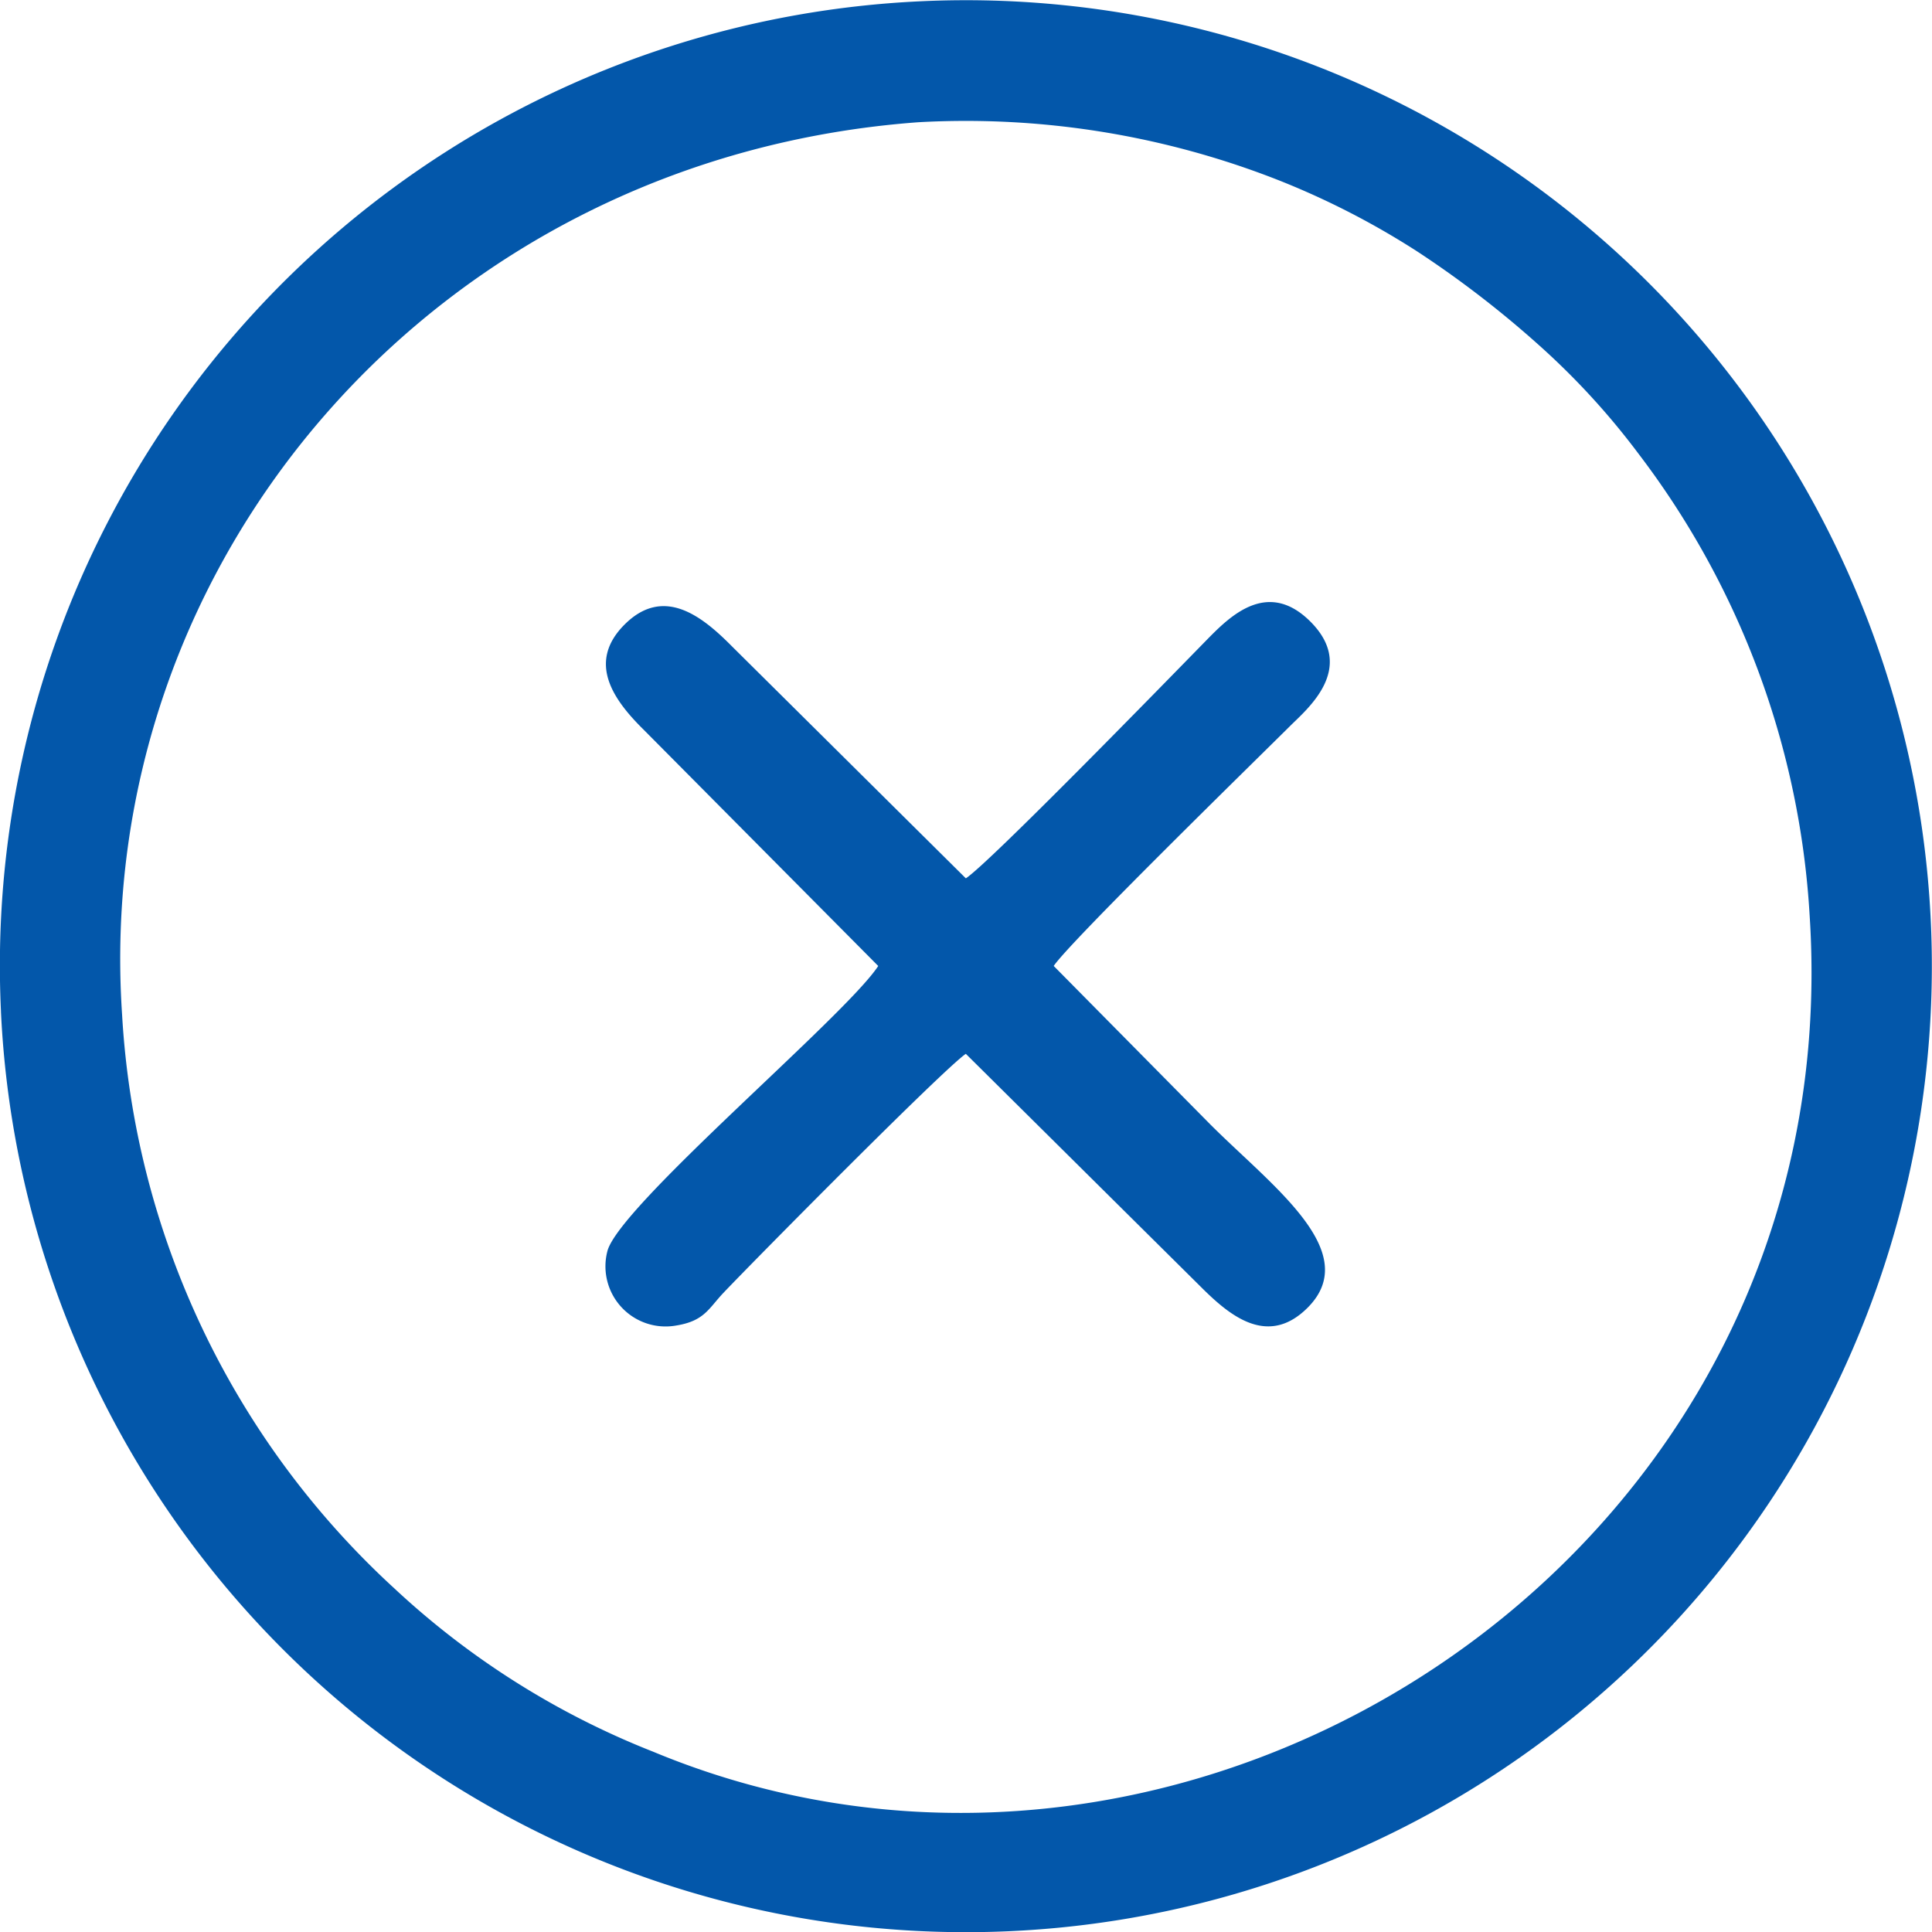
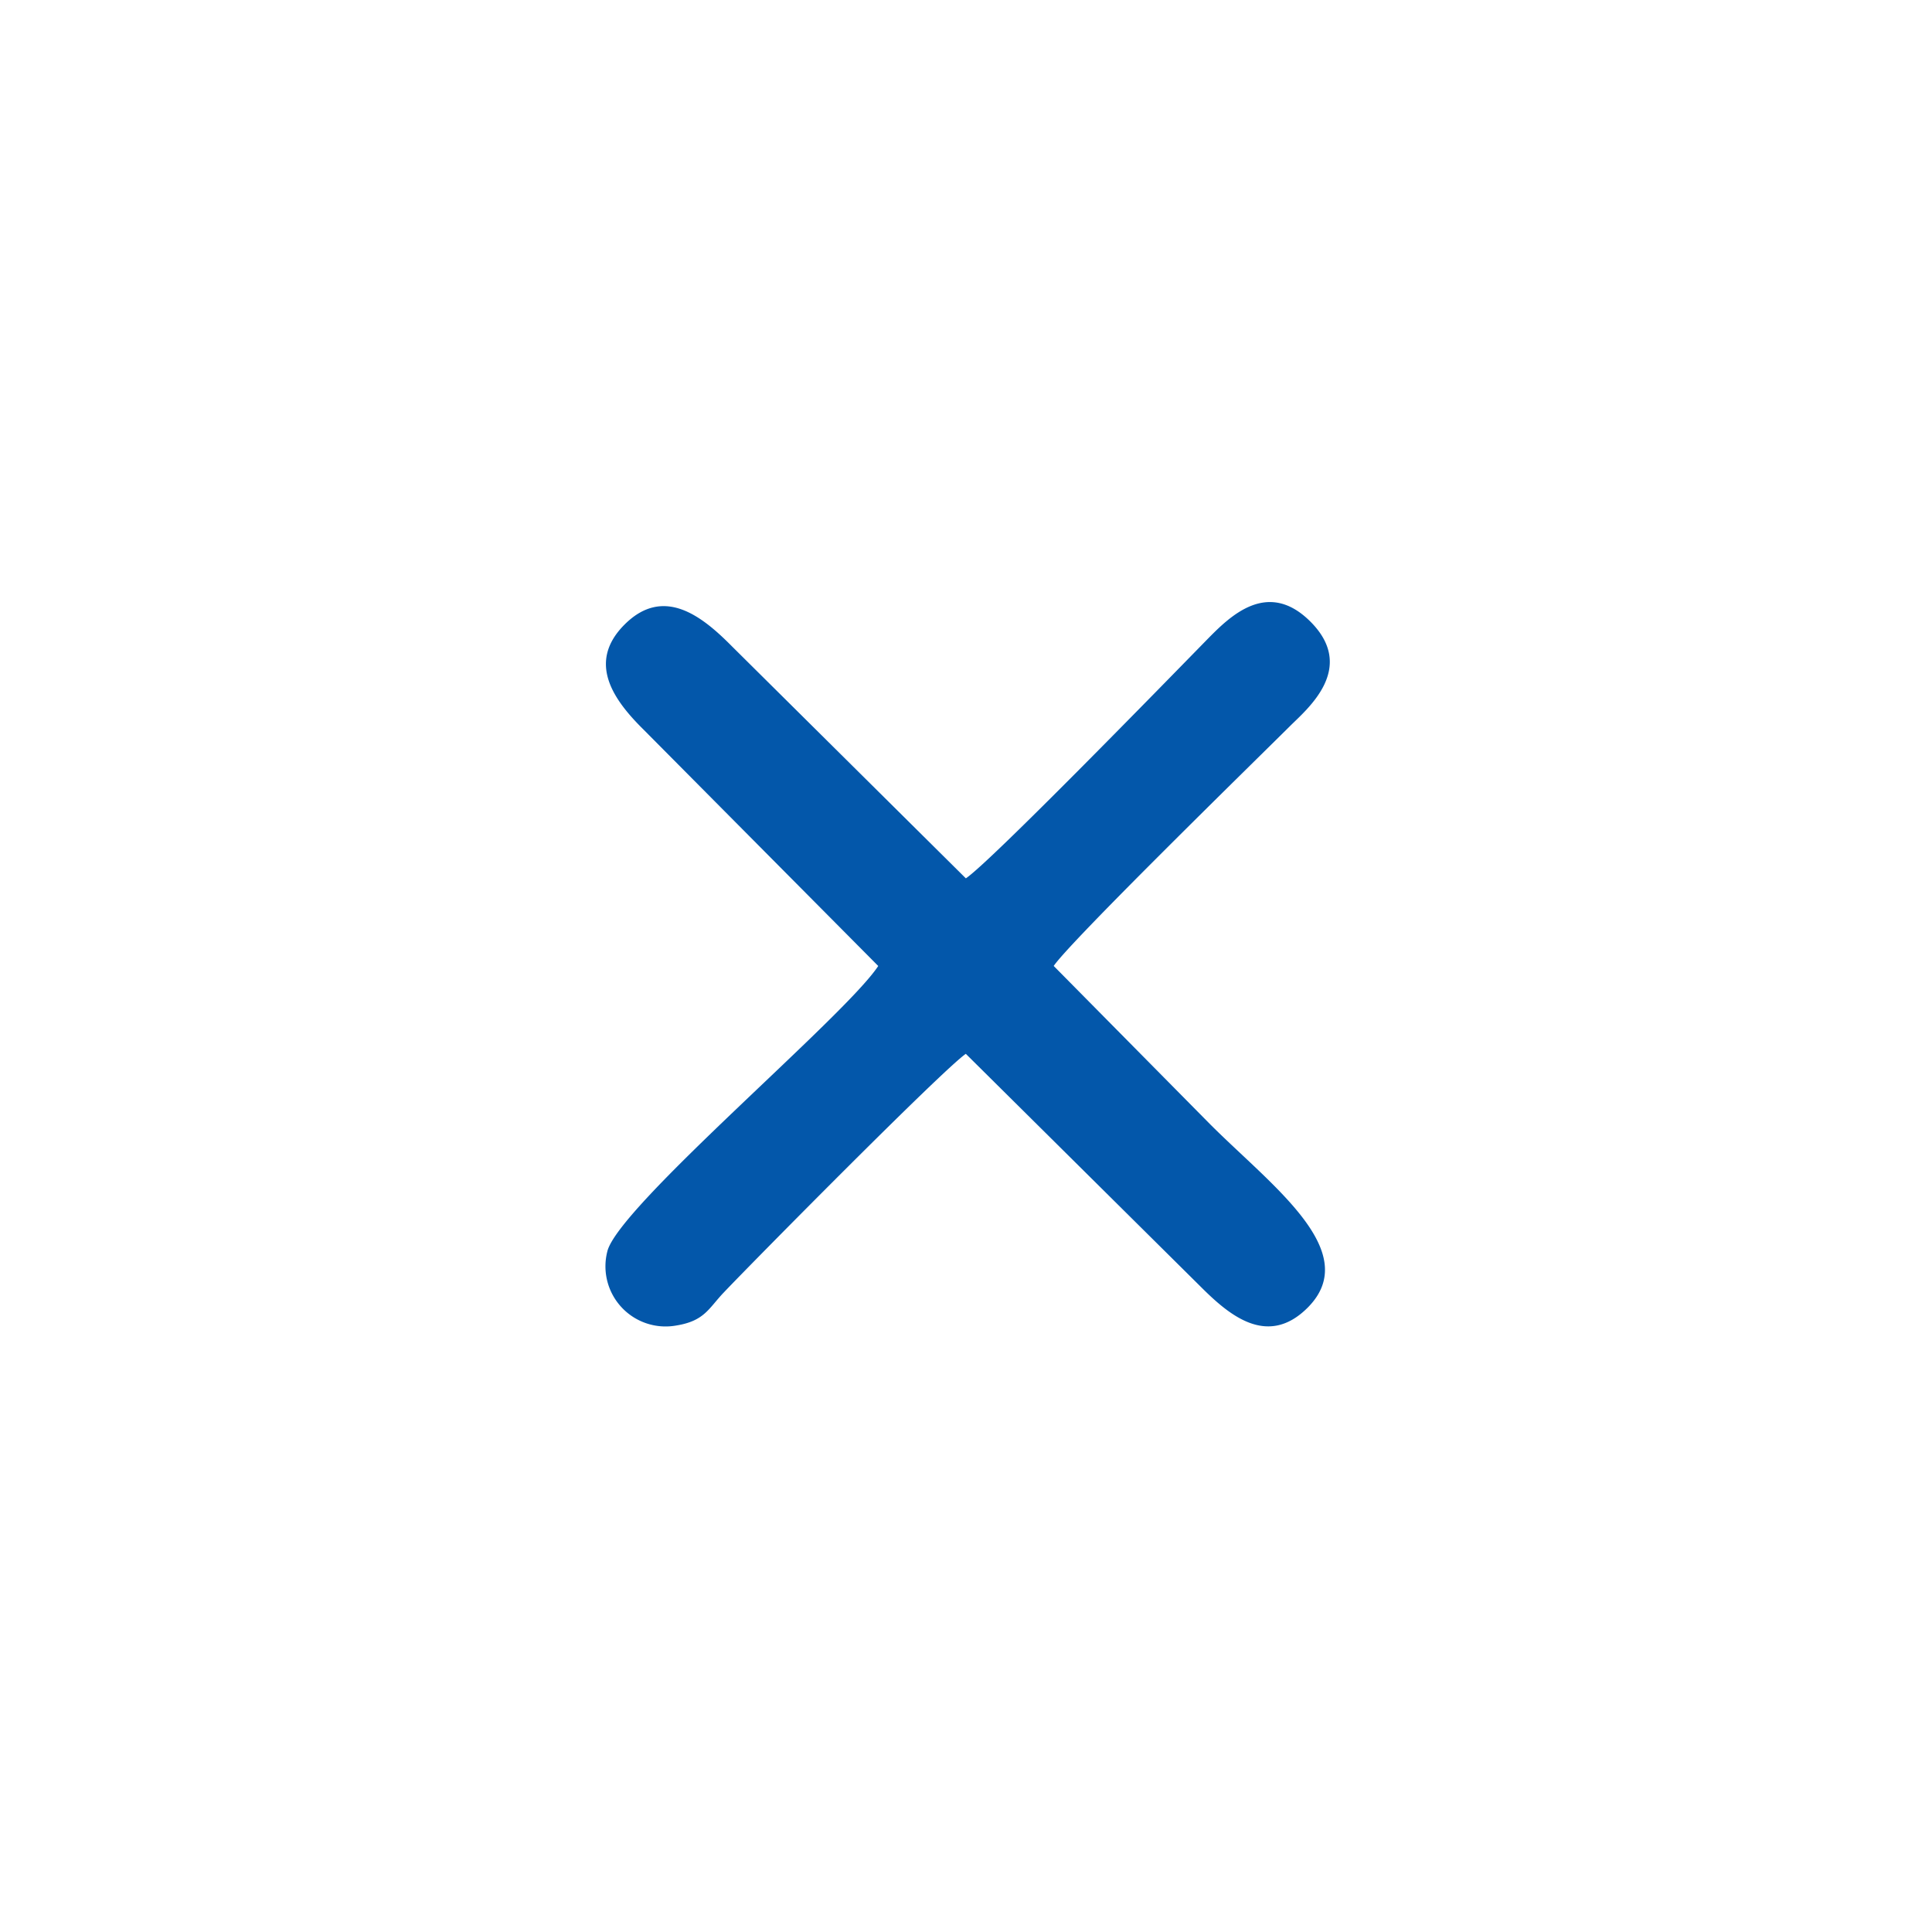
<svg xmlns="http://www.w3.org/2000/svg" width="57.093" height="57.097" viewBox="0 0 57.093 57.097">
  <defs>
    <style>
      .cls-1 {
        fill: #0357aa;
        fill-rule: evenodd;
      }
    </style>
  </defs>
  <g id="CERRAR" transform="translate(-4403.215 -6494.233)">
-     <path id="Trazado_1464" data-name="Trazado 1464" class="cls-1" d="M4430.356,6497.845a25.251,25.251,0,0,1,10.649,1.716,23.634,23.634,0,0,1,4.119,2.121,30.236,30.236,0,0,1,3.529,2.715,21.875,21.875,0,0,1,2.993,3.259,24.9,24.9,0,0,1,5.047,13.643c1.218,18.845-18.167,31.358-34.174,24.7a24.19,24.19,0,0,1-7.656-4.832,24.928,24.928,0,0,1-8.04-16.948C4405.921,6510.788,4416.119,6498.891,4430.356,6497.845Zm-27.113,26.278a28.546,28.546,0,1,0,27.193-29.853A28.524,28.524,0,0,0,4403.244,6524.123Z" transform="translate(0 0)" />
    <path id="Trazado_1465" data-name="Trazado 1465" class="cls-1" d="M8658.881,10723.564l-6.91-6.854c-.864-.873-2.012-1.813-3.179-.642-1.126,1.13-.3,2.247.564,3.1l6.936,6.986c-.987,1.5-7.7,7.125-8.007,8.44a1.777,1.777,0,0,0,2.041,2.184c.835-.135.957-.51,1.4-.974.922-.97,6.483-6.594,7.154-7.054l6.914,6.855c.825.826,1.98,1.854,3.188.646,1.647-1.653-1.05-3.588-2.88-5.418l-4.625-4.68c.514-.751,5.9-6.012,6.978-7.083.51-.51,1.989-1.715.606-3.095-1.265-1.26-2.374-.155-3.035.516C8664.753,10717.793,8659.584,10723.1,8658.881,10723.564Z" transform="translate(-4227.124 -4203.375)" />
  </g>
</svg>